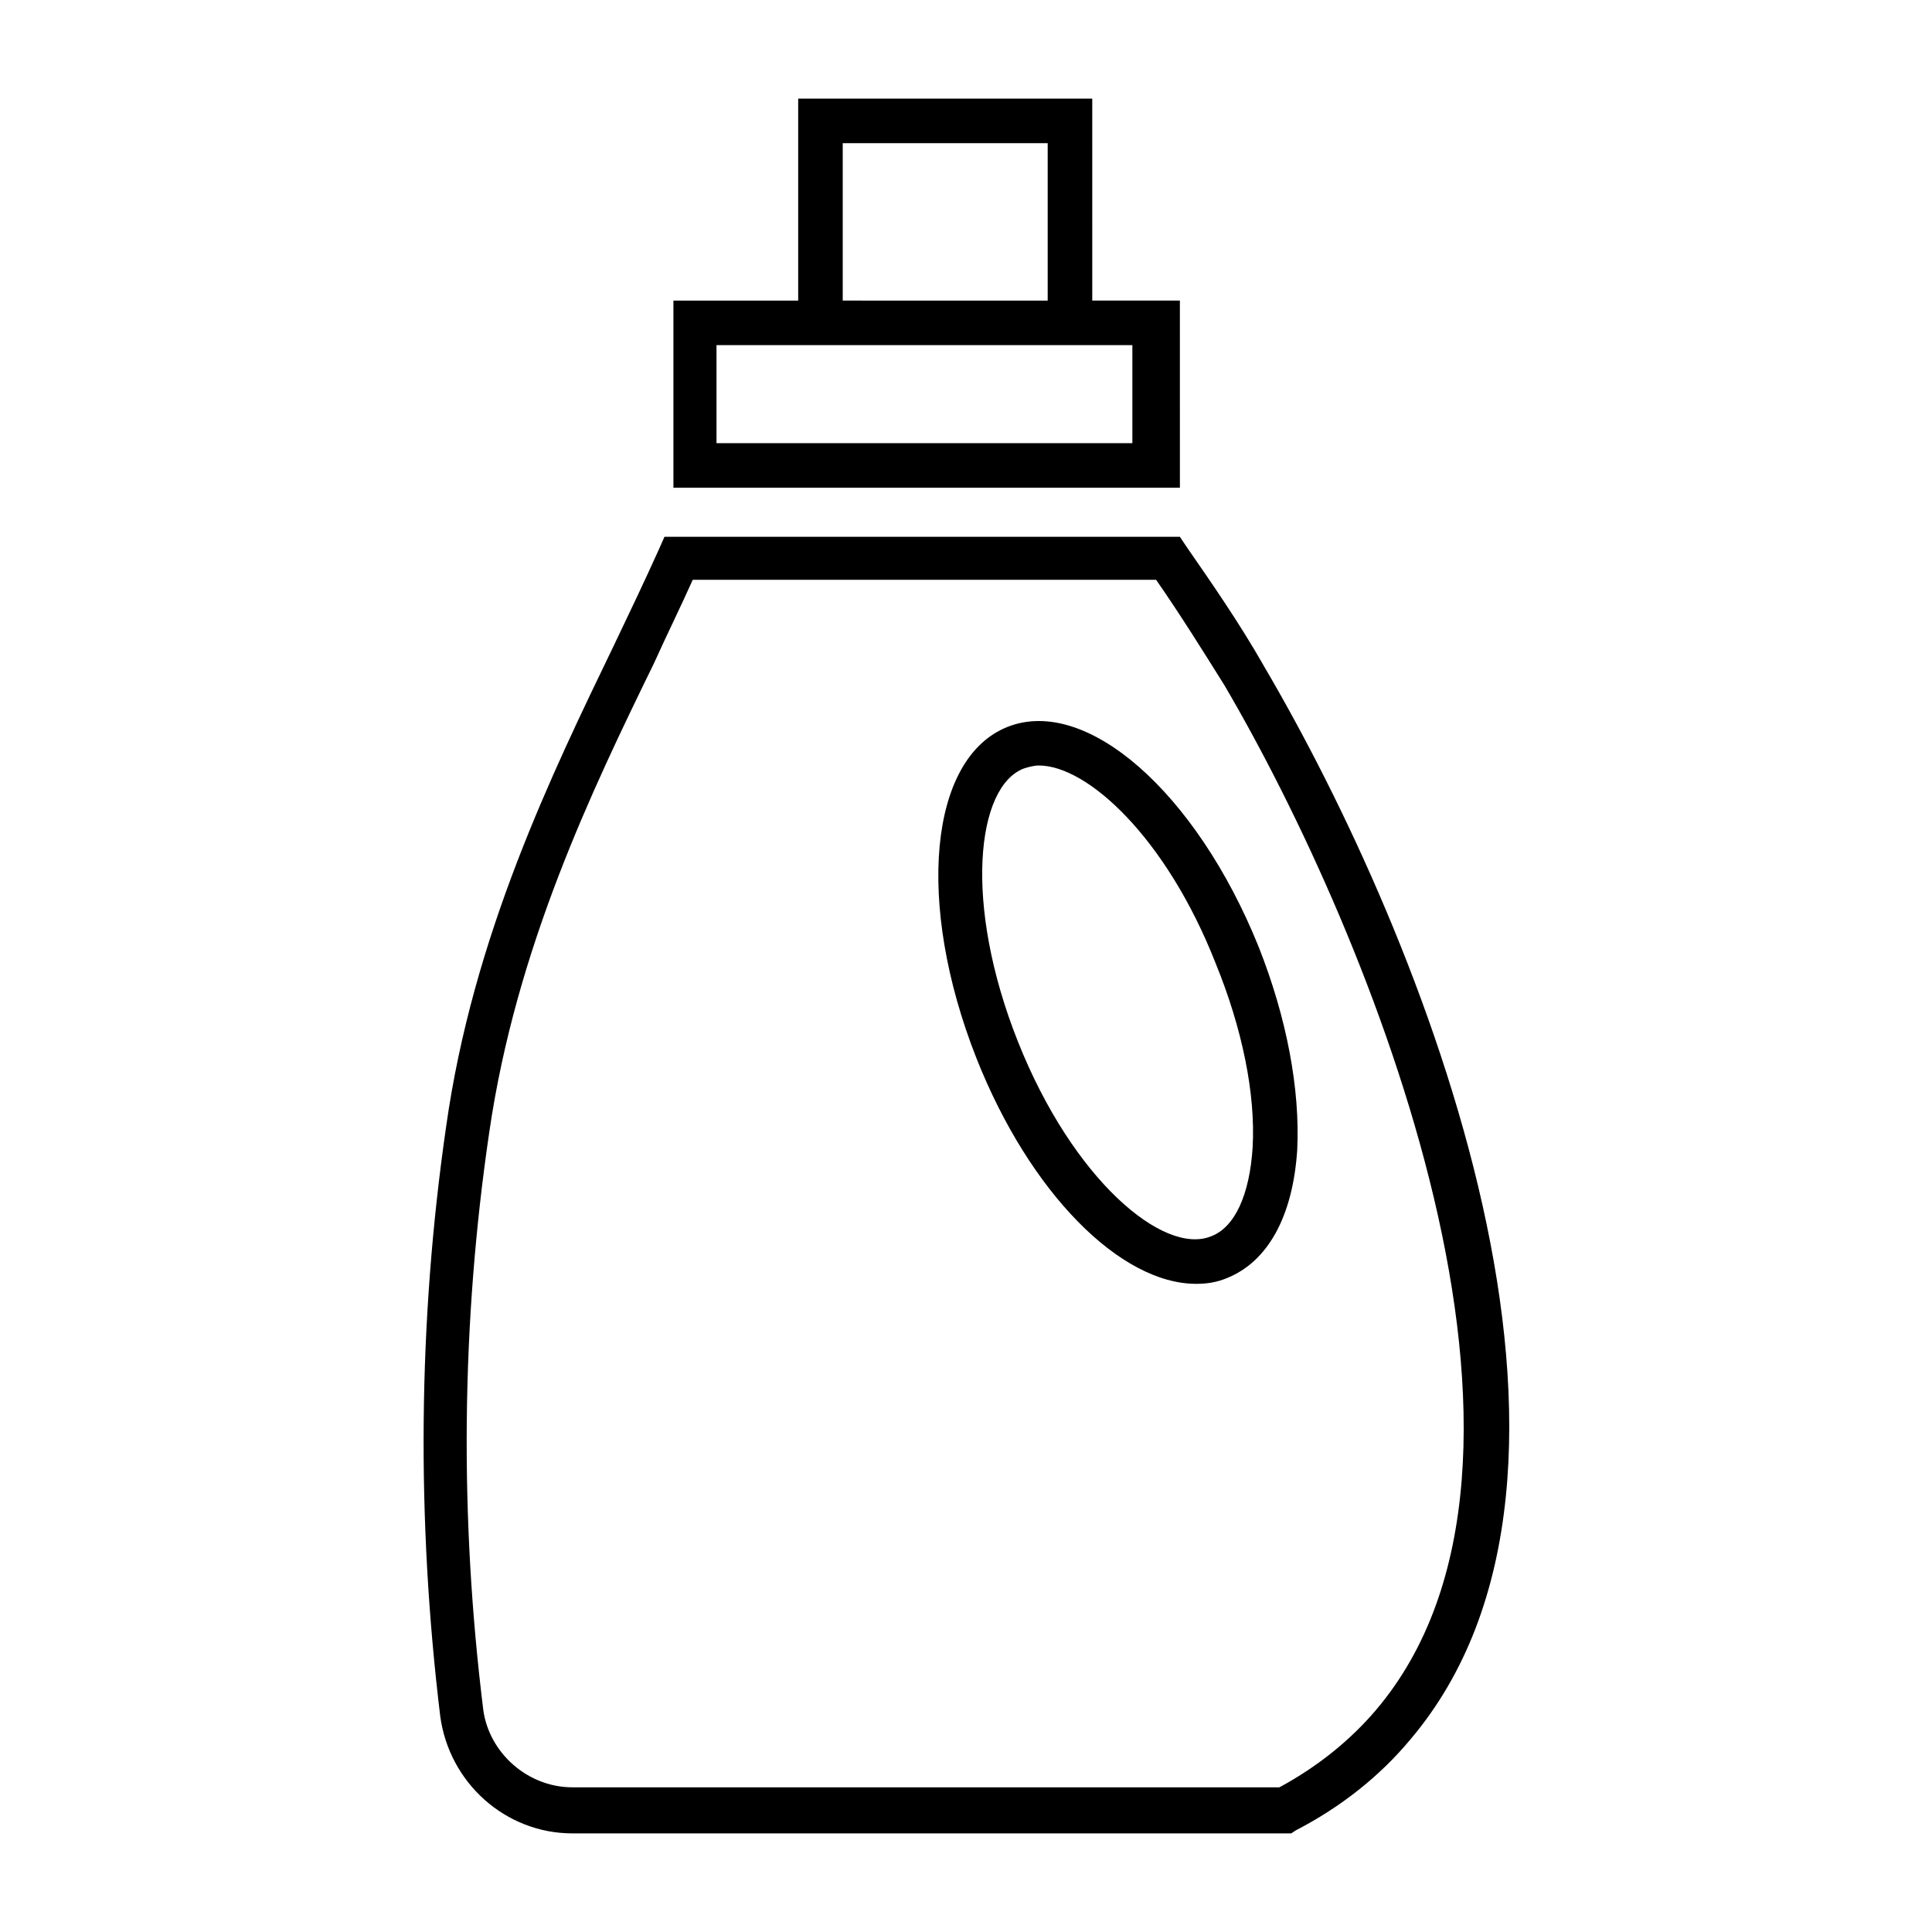
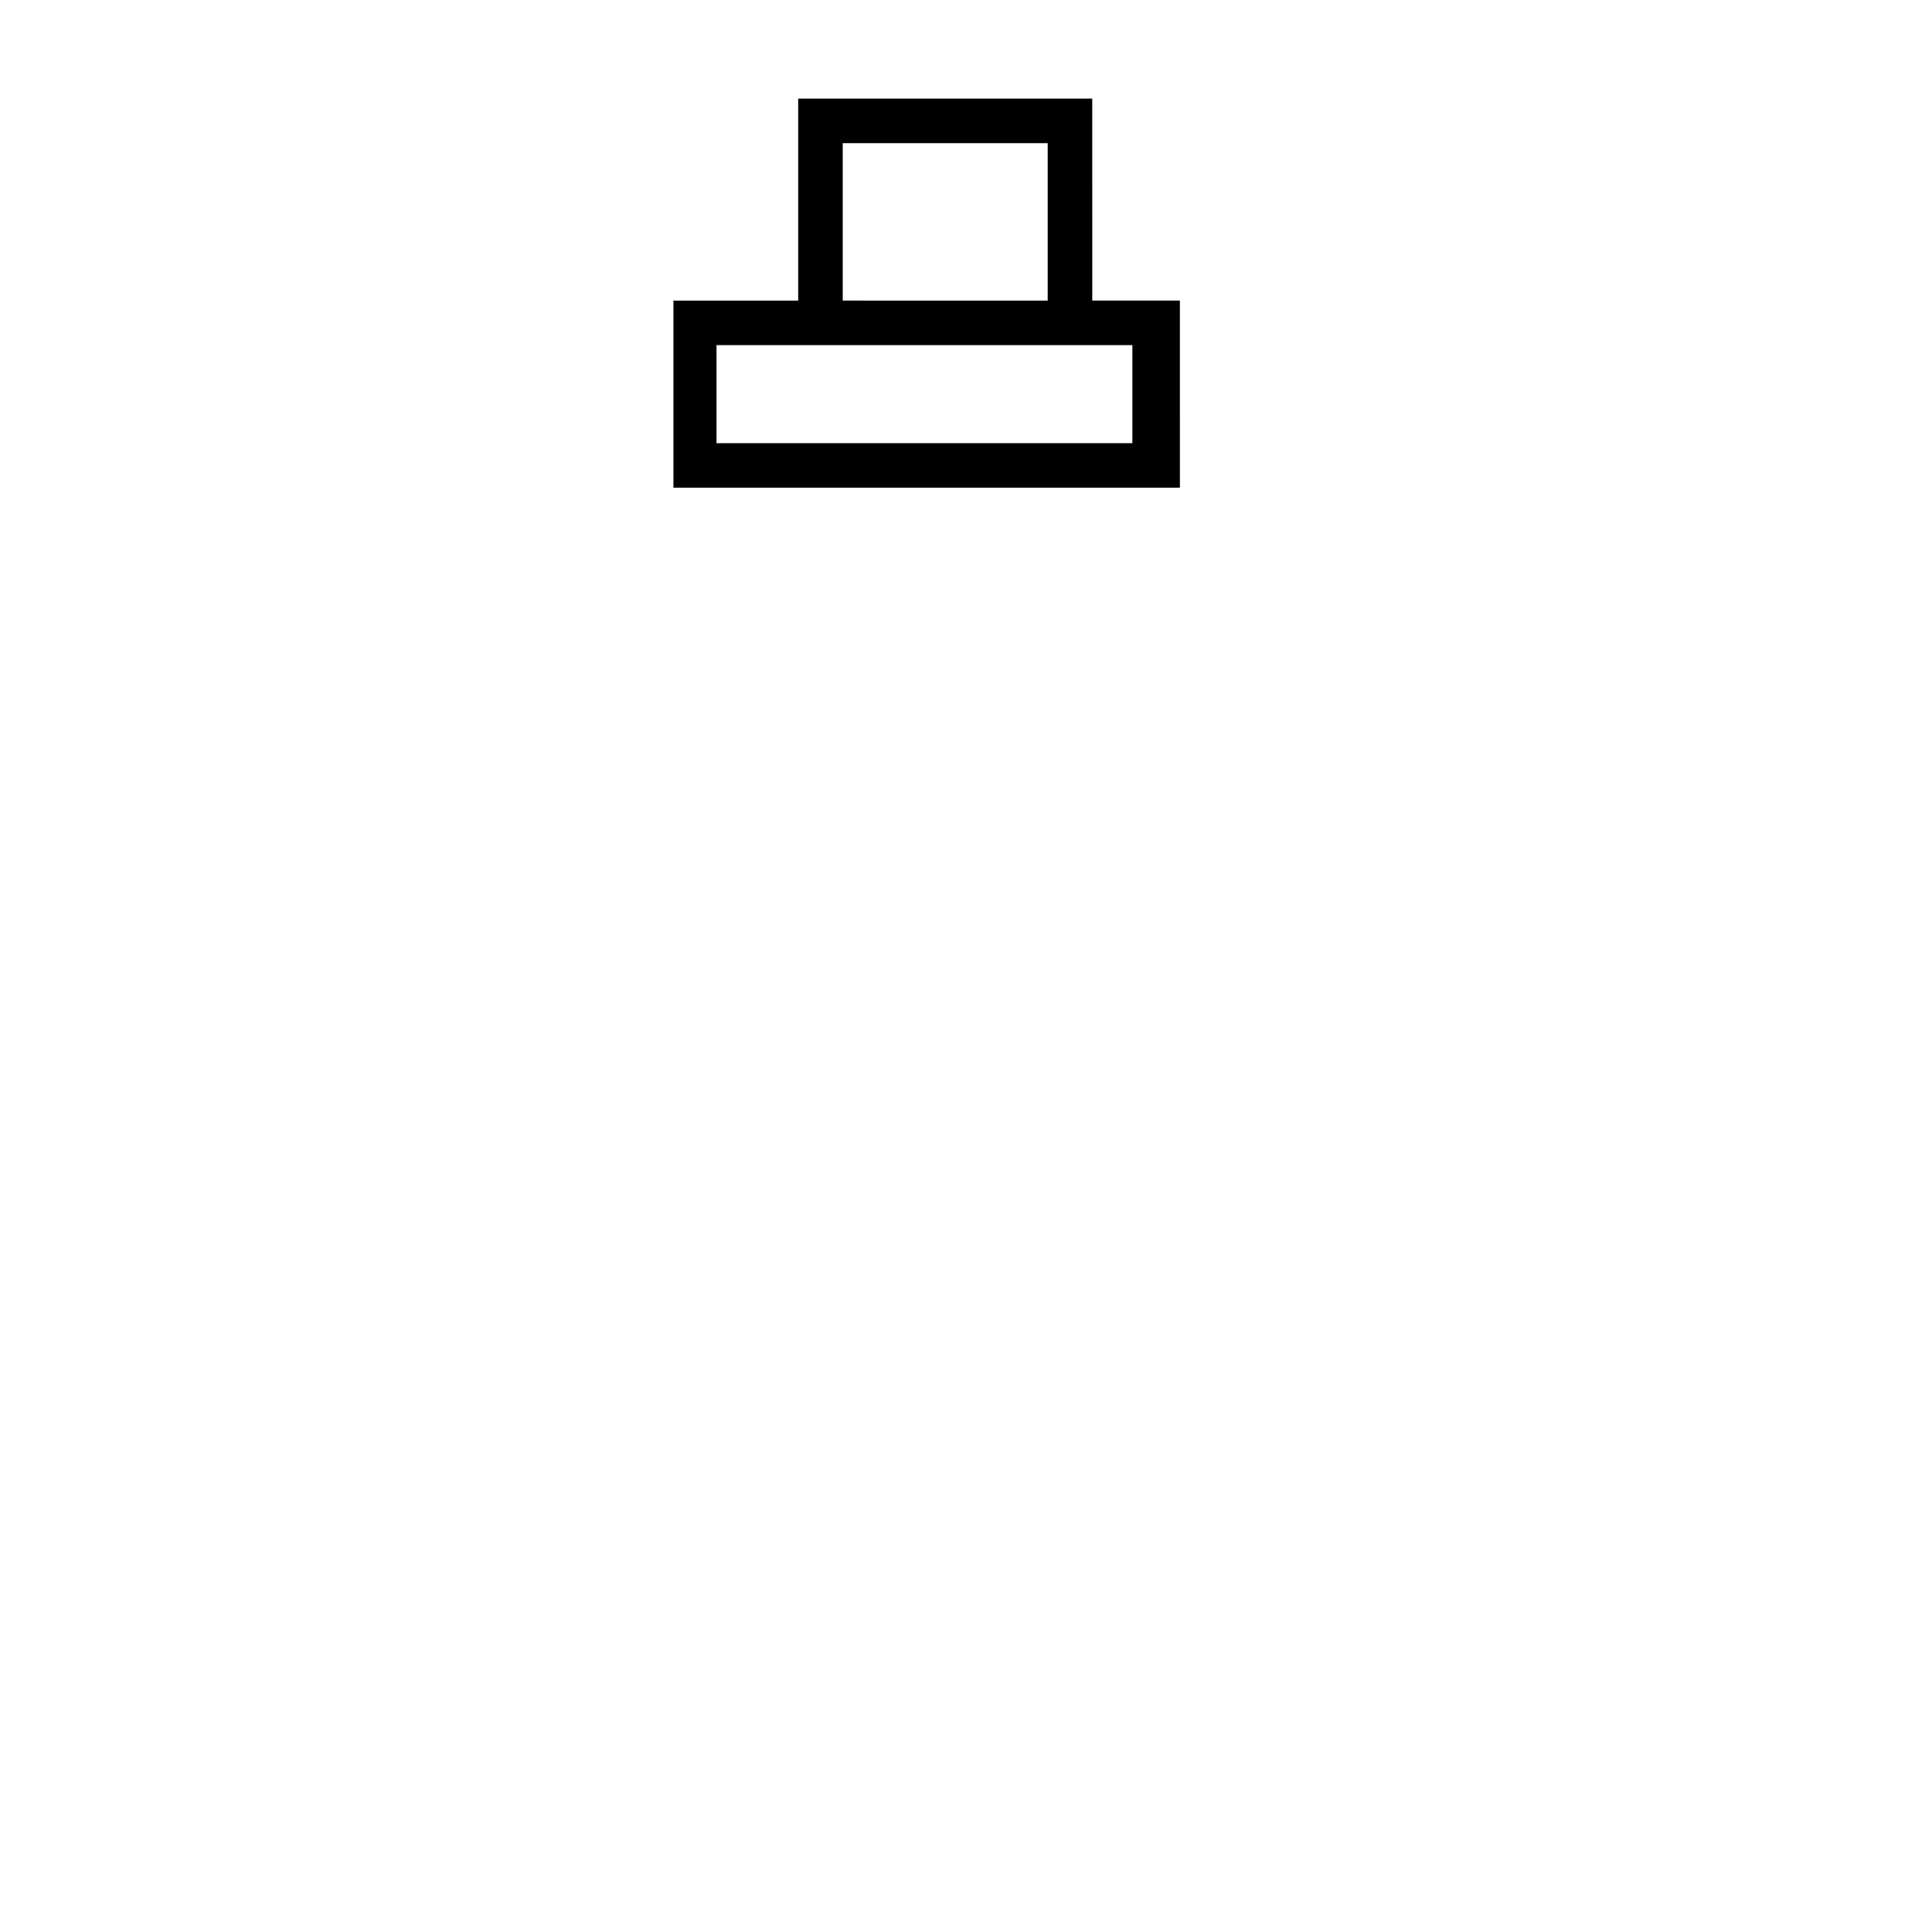
<svg xmlns="http://www.w3.org/2000/svg" fill="#000000" width="800px" height="800px" version="1.1" viewBox="144 144 512 512">
  <g>
-     <path d="m478.72 320.1c-6.297-11.02-13.383-21.254-20.469-31.488l-1.574-2.363h-136.58l-1.574 3.543c-3.543 7.871-7.477 16.137-11.809 25.191-16.531 34.242-37.391 77.145-44.477 127.53-7.477 51.562-7.871 104.3-1.574 156.26 2.363 17.711 17.32 31.094 35.031 31.094h190.5l1.18-0.789c12.203-6.297 22.434-14.562 30.309-24.008 60.219-70.848 3.934-212.15-38.969-284.96zm29.914 277.09c-6.691 7.871-15.352 14.957-25.586 20.469h-187.35c-11.809 0-22.043-9.055-23.617-20.469-6.297-50.773-5.902-102.34 1.574-153.11 7.086-48.805 27.16-90.527 43.691-124.38 3.543-7.871 7.086-14.957 10.234-22.043h122.8c6.297 9.055 12.203 18.5 18.105 27.945 38.57 65.734 96.035 205.86 40.145 271.59z" />
-     <path d="m411.02 336.63c-20.859 8.266-24.402 46.84-8.266 87.773 14.168 35.816 38.18 59.828 58.254 59.828 2.754 0 5.512-0.395 8.266-1.574 10.629-4.328 17.32-16.137 18.5-33.852 0.789-16.137-2.754-35.031-10.234-53.922-16.531-40.938-45.66-66.52-66.52-58.254zm64.945 111.39c-0.789 12.594-4.723 21.254-11.02 23.617-12.594 5.117-36.605-14.957-51.168-51.562s-11.02-67.699 1.574-72.422c1.18-0.395 2.754-0.789 3.938-0.789 12.988 0 33.852 19.285 46.84 52.348 7.078 17.32 10.621 34.637 9.836 48.809z" />
    <path d="m456.29 223.66h-22.828l-0.004-53.527h-77.93v53.531h-33.062v49.594h134.22l-0.004-49.598zm-88.957-41.719h54.316v41.723l-54.316-0.004zm77.148 79.504h-110.6v-25.977h110.21v25.977z" />
  </g>
</svg>